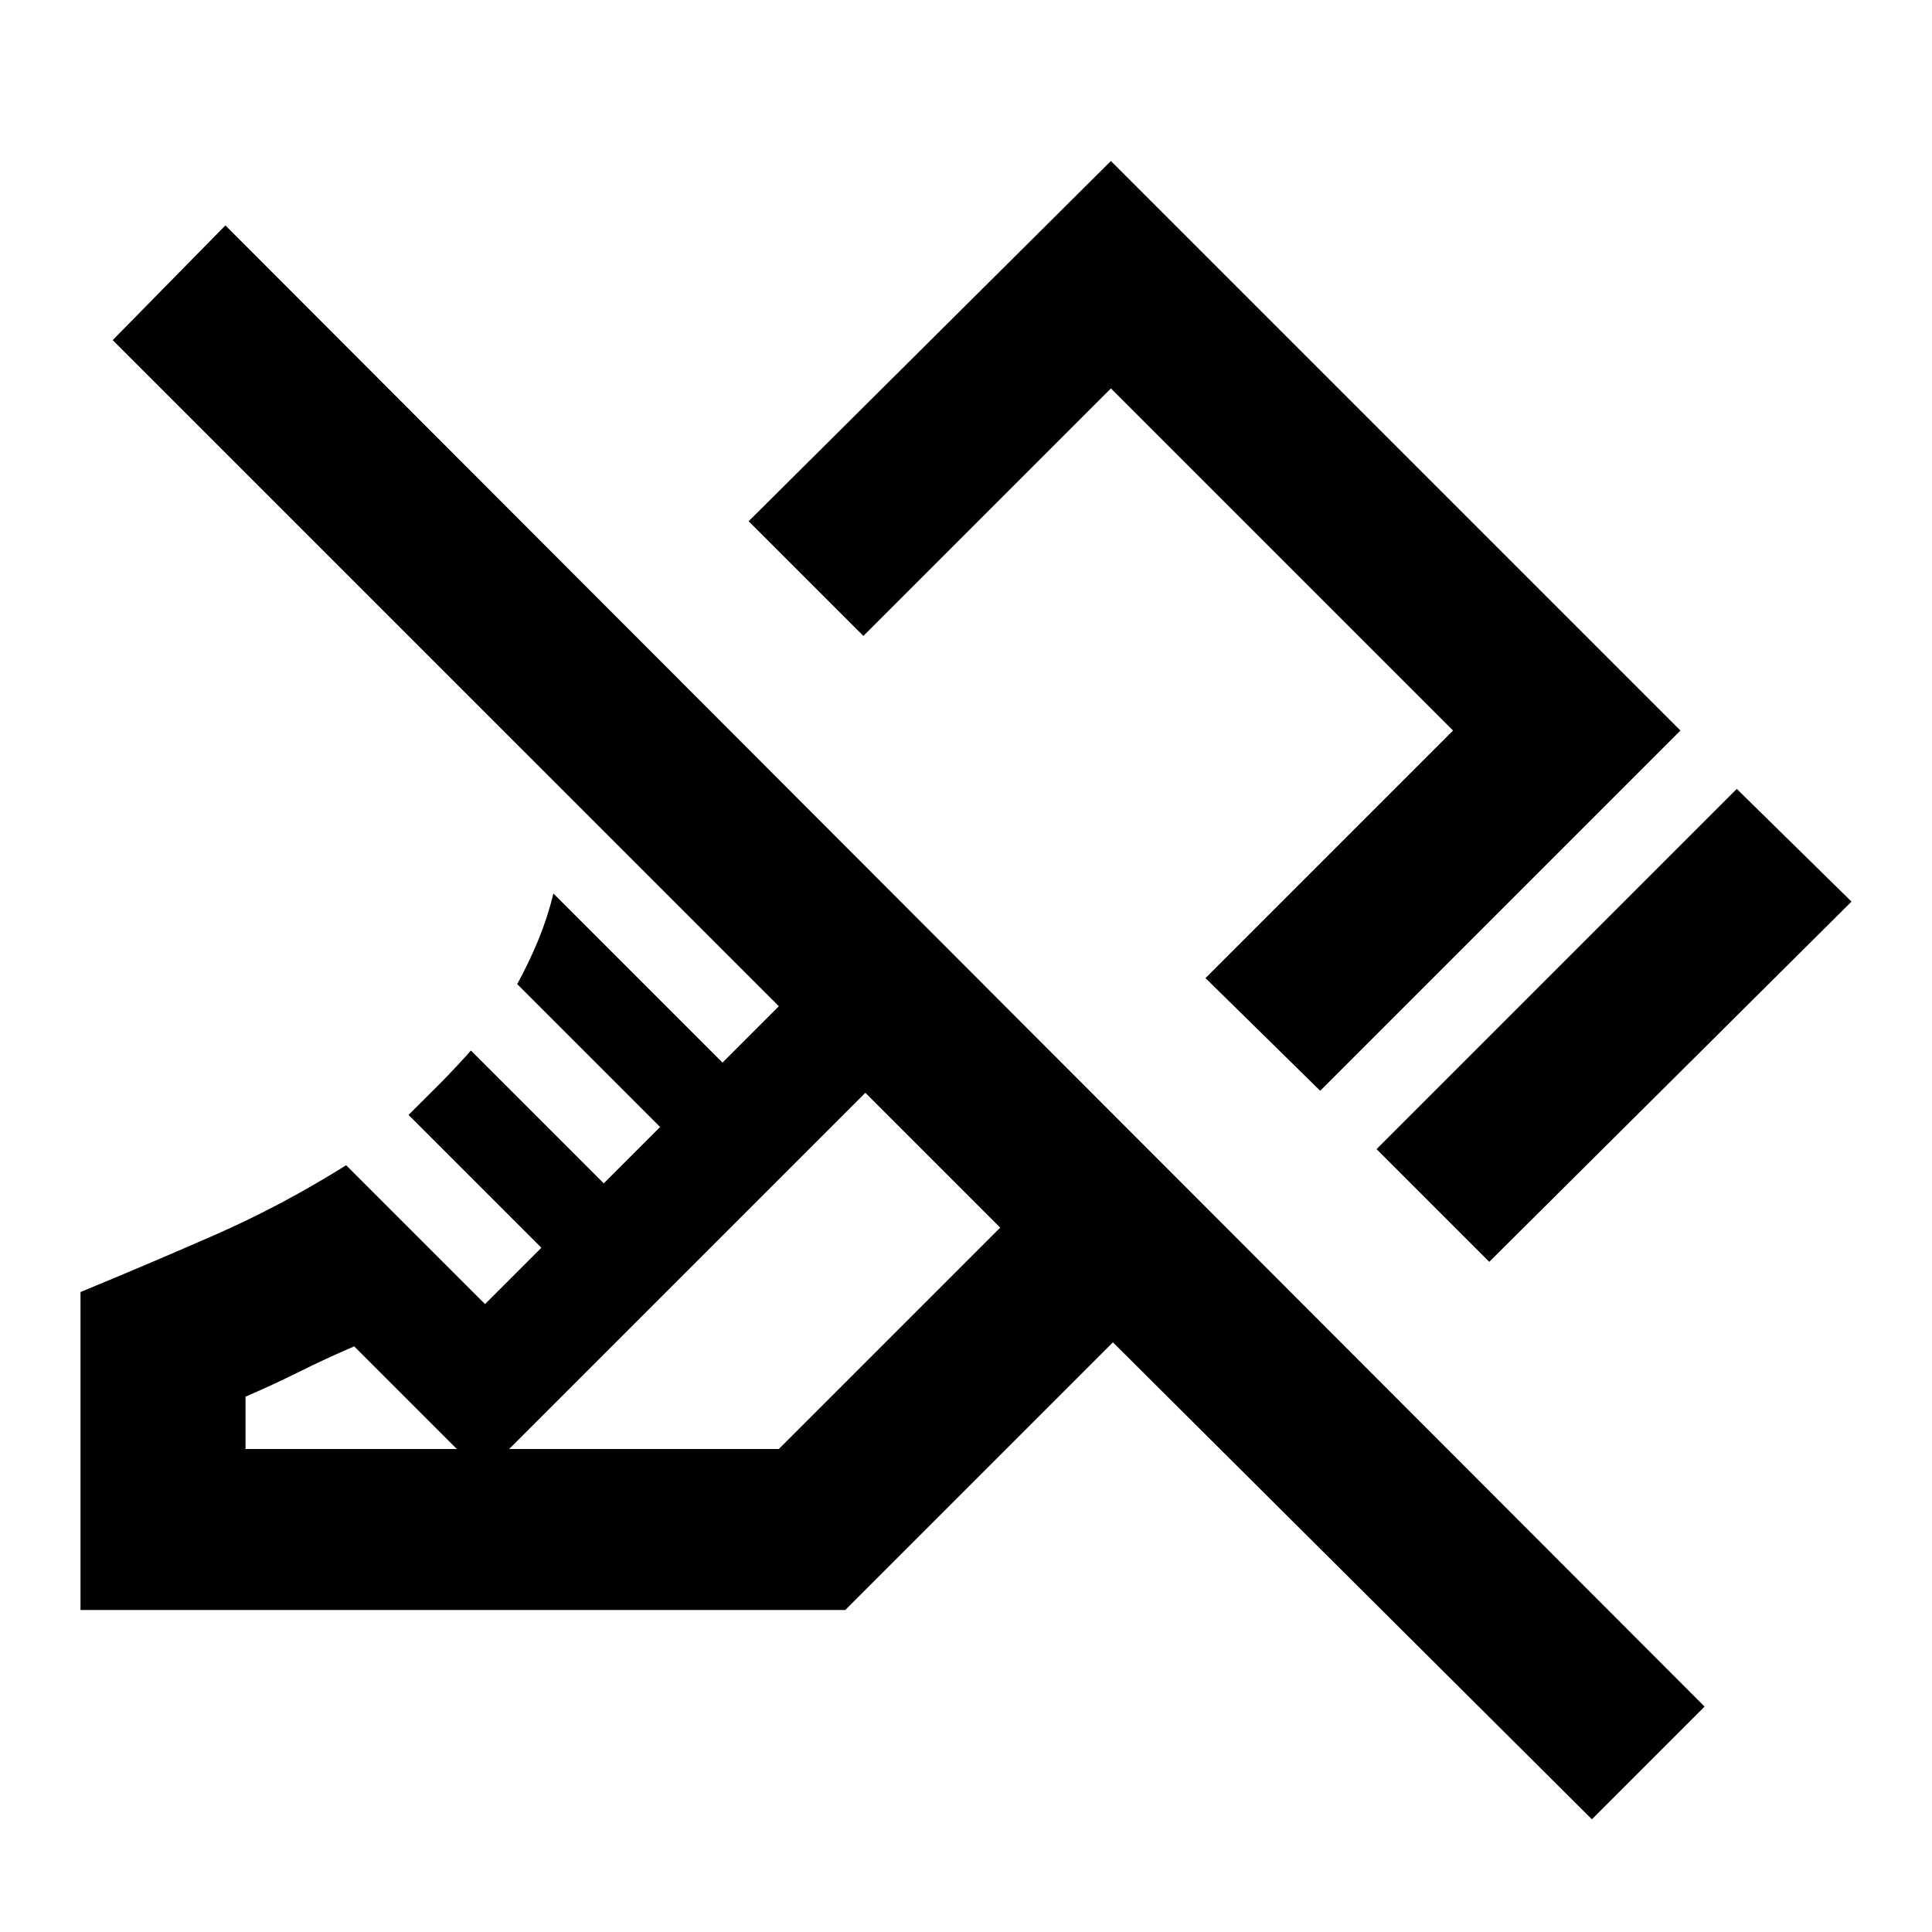
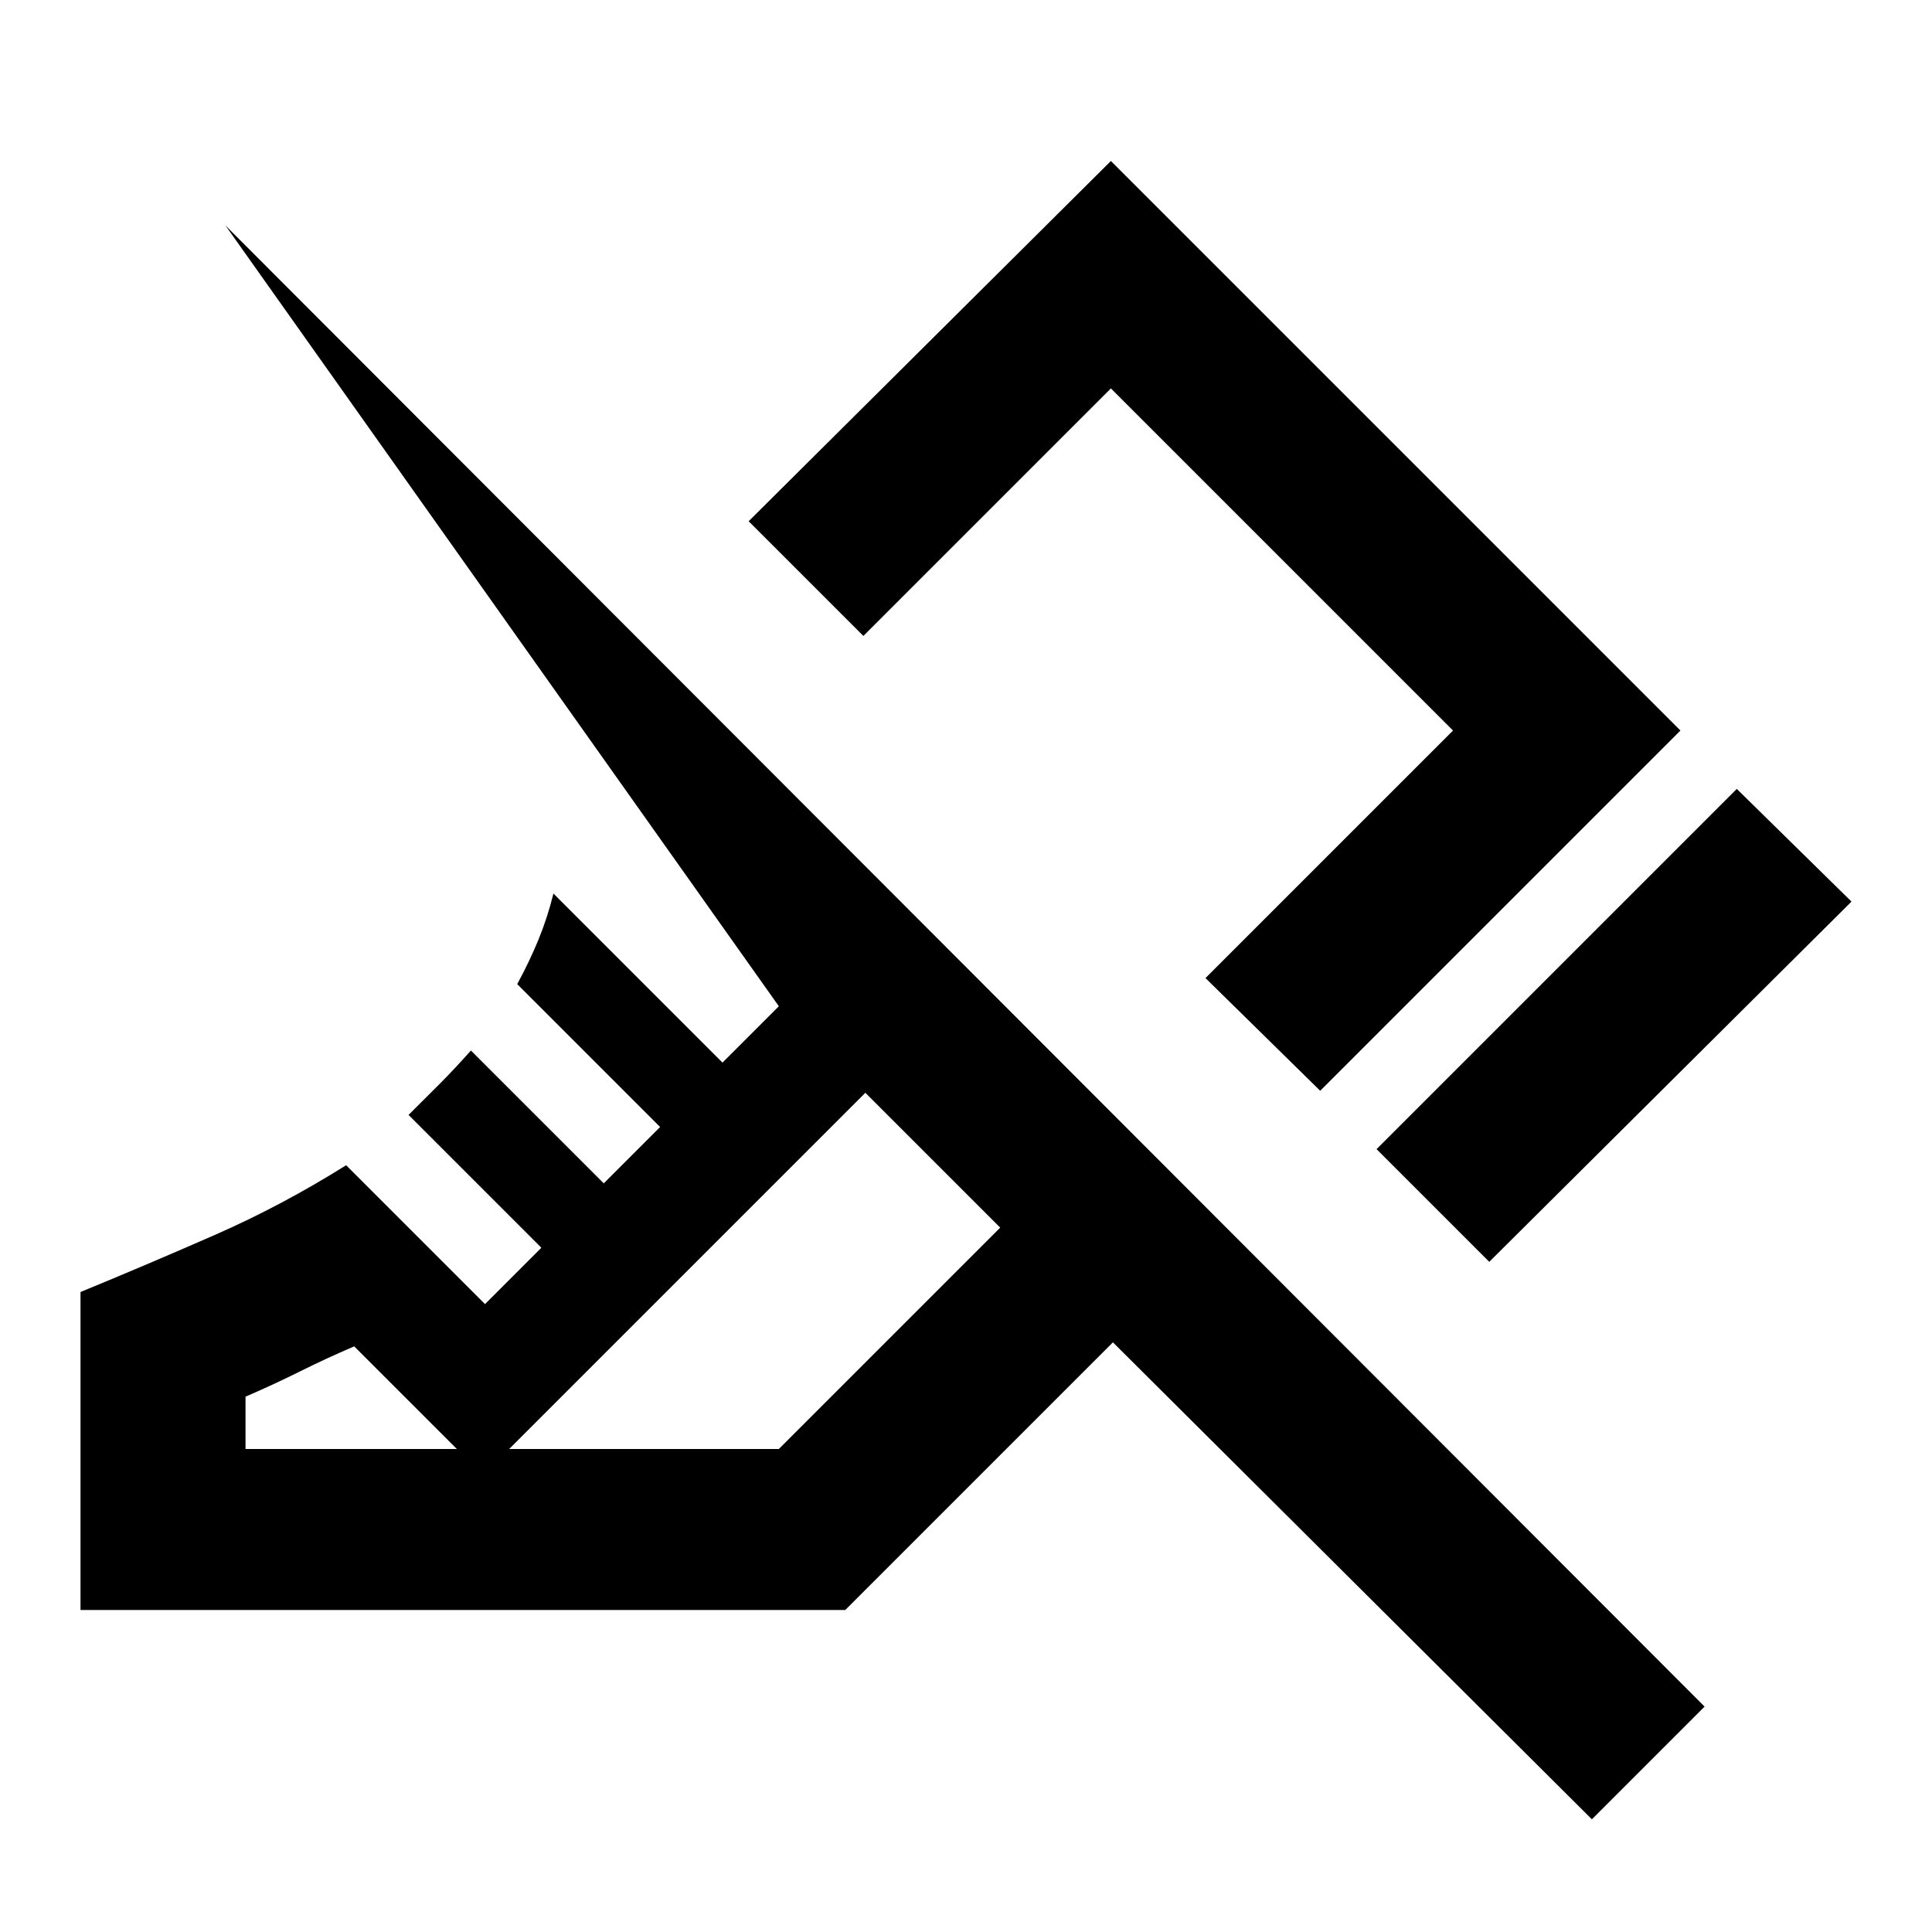
<svg xmlns="http://www.w3.org/2000/svg" width="800" height="800" viewBox="0 0 24 24">
-   <path fill="currentColor" d="m18.5 15.675l-1.4-1.4L21.575 9.8L23 11.2zm-2.1-2.125l-1.425-1.4l3.075-3.075l-4.25-4.25L10.725 7.9L9.3 6.475L13.8 2l7.075 7.075zm3.375 9.05l-5.95-5.925L10.5 20H1v-3.95q.85-.35 1.675-.712t1.625-.863L6.025 16.2l.7-.7l-1.65-1.65l.388-.387q.187-.188.387-.413L7.5 14.7l.7-.7l-1.775-1.775q.15-.275.263-.55t.187-.575l2.1 2.1l.7-.7L1.4 4.225L2.8 2.8l18.375 18.4zM3.05 18h6.625l2.75-2.75l-1.675-1.675L6 18.325l-1.6-1.6q-.35.15-.675.312t-.675.313zm10.1-7.675" />
+   <path fill="currentColor" d="m18.5 15.675l-1.4-1.4L21.575 9.8L23 11.2zm-2.1-2.125l-1.425-1.4l3.075-3.075l-4.25-4.25L10.725 7.9L9.3 6.475L13.8 2l7.075 7.075zm3.375 9.05l-5.95-5.925L10.5 20H1v-3.95q.85-.35 1.675-.712t1.625-.863L6.025 16.2l.7-.7l-1.65-1.65l.388-.387q.187-.188.387-.413L7.5 14.7l.7-.7l-1.775-1.775q.15-.275.263-.55t.187-.575l2.1 2.1l.7-.7L2.8 2.8l18.375 18.4zM3.05 18h6.625l2.75-2.75l-1.675-1.675L6 18.325l-1.6-1.6q-.35.15-.675.312t-.675.313zm10.1-7.675" />
</svg>